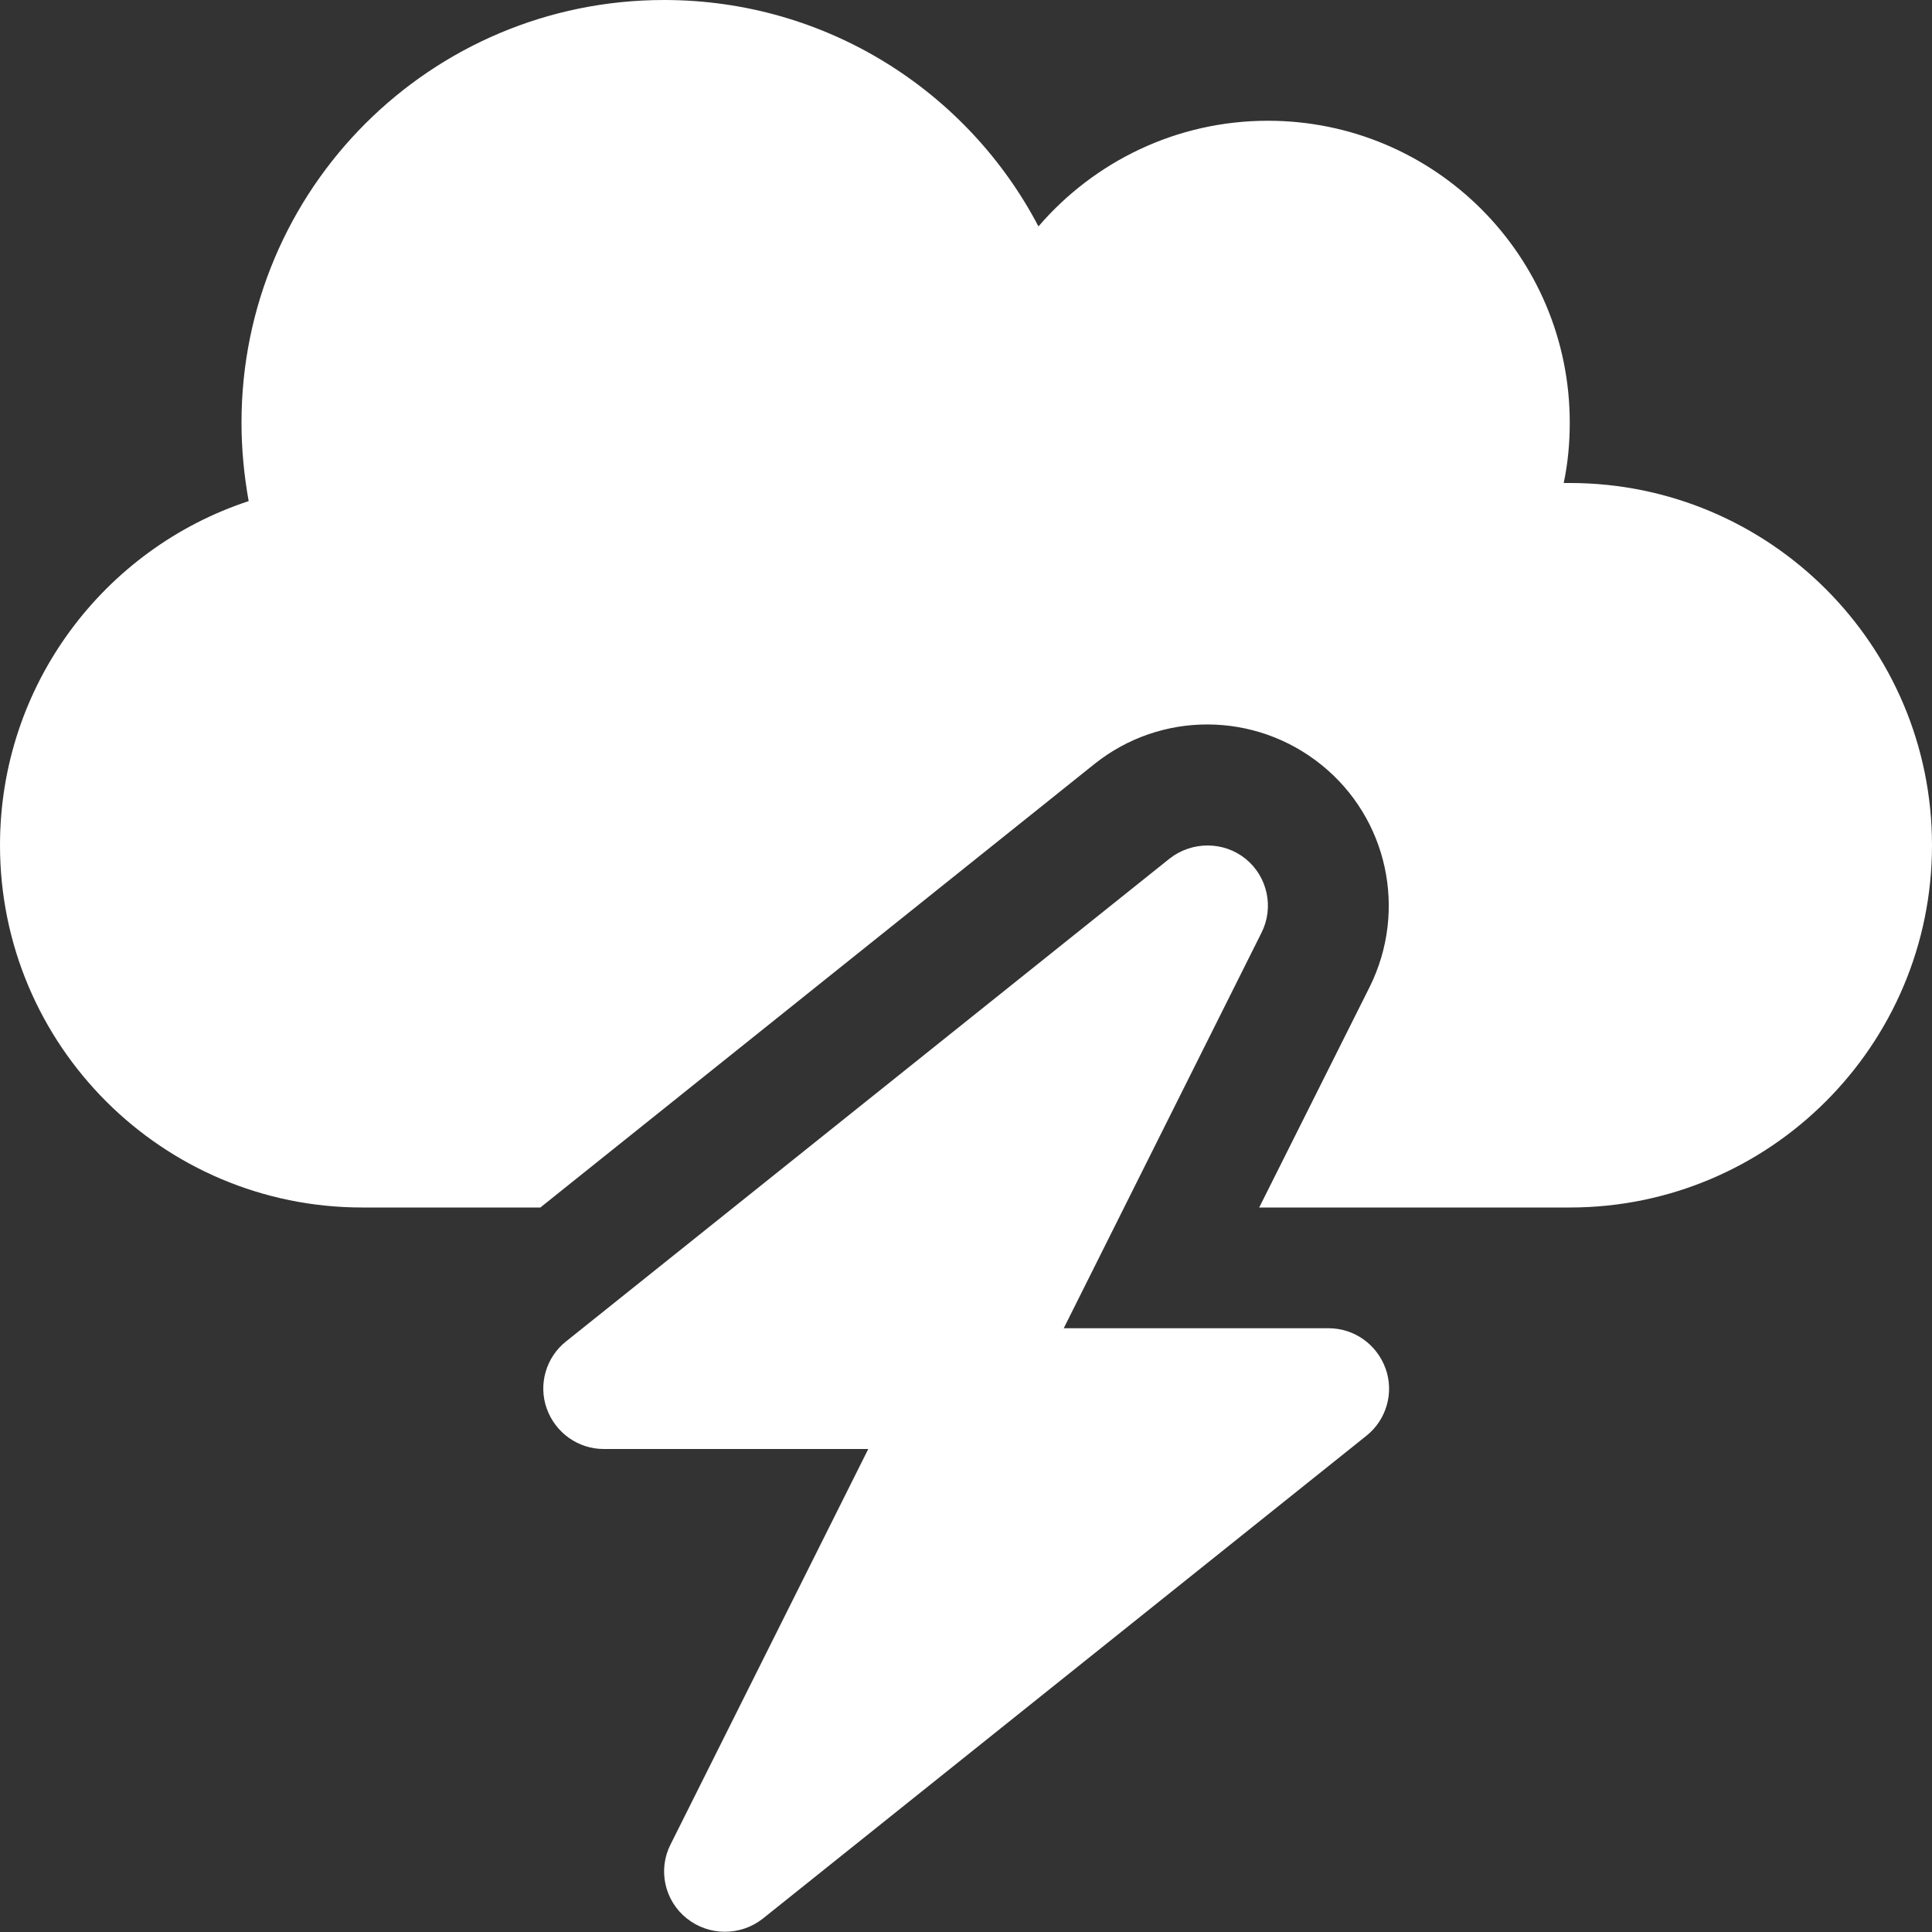
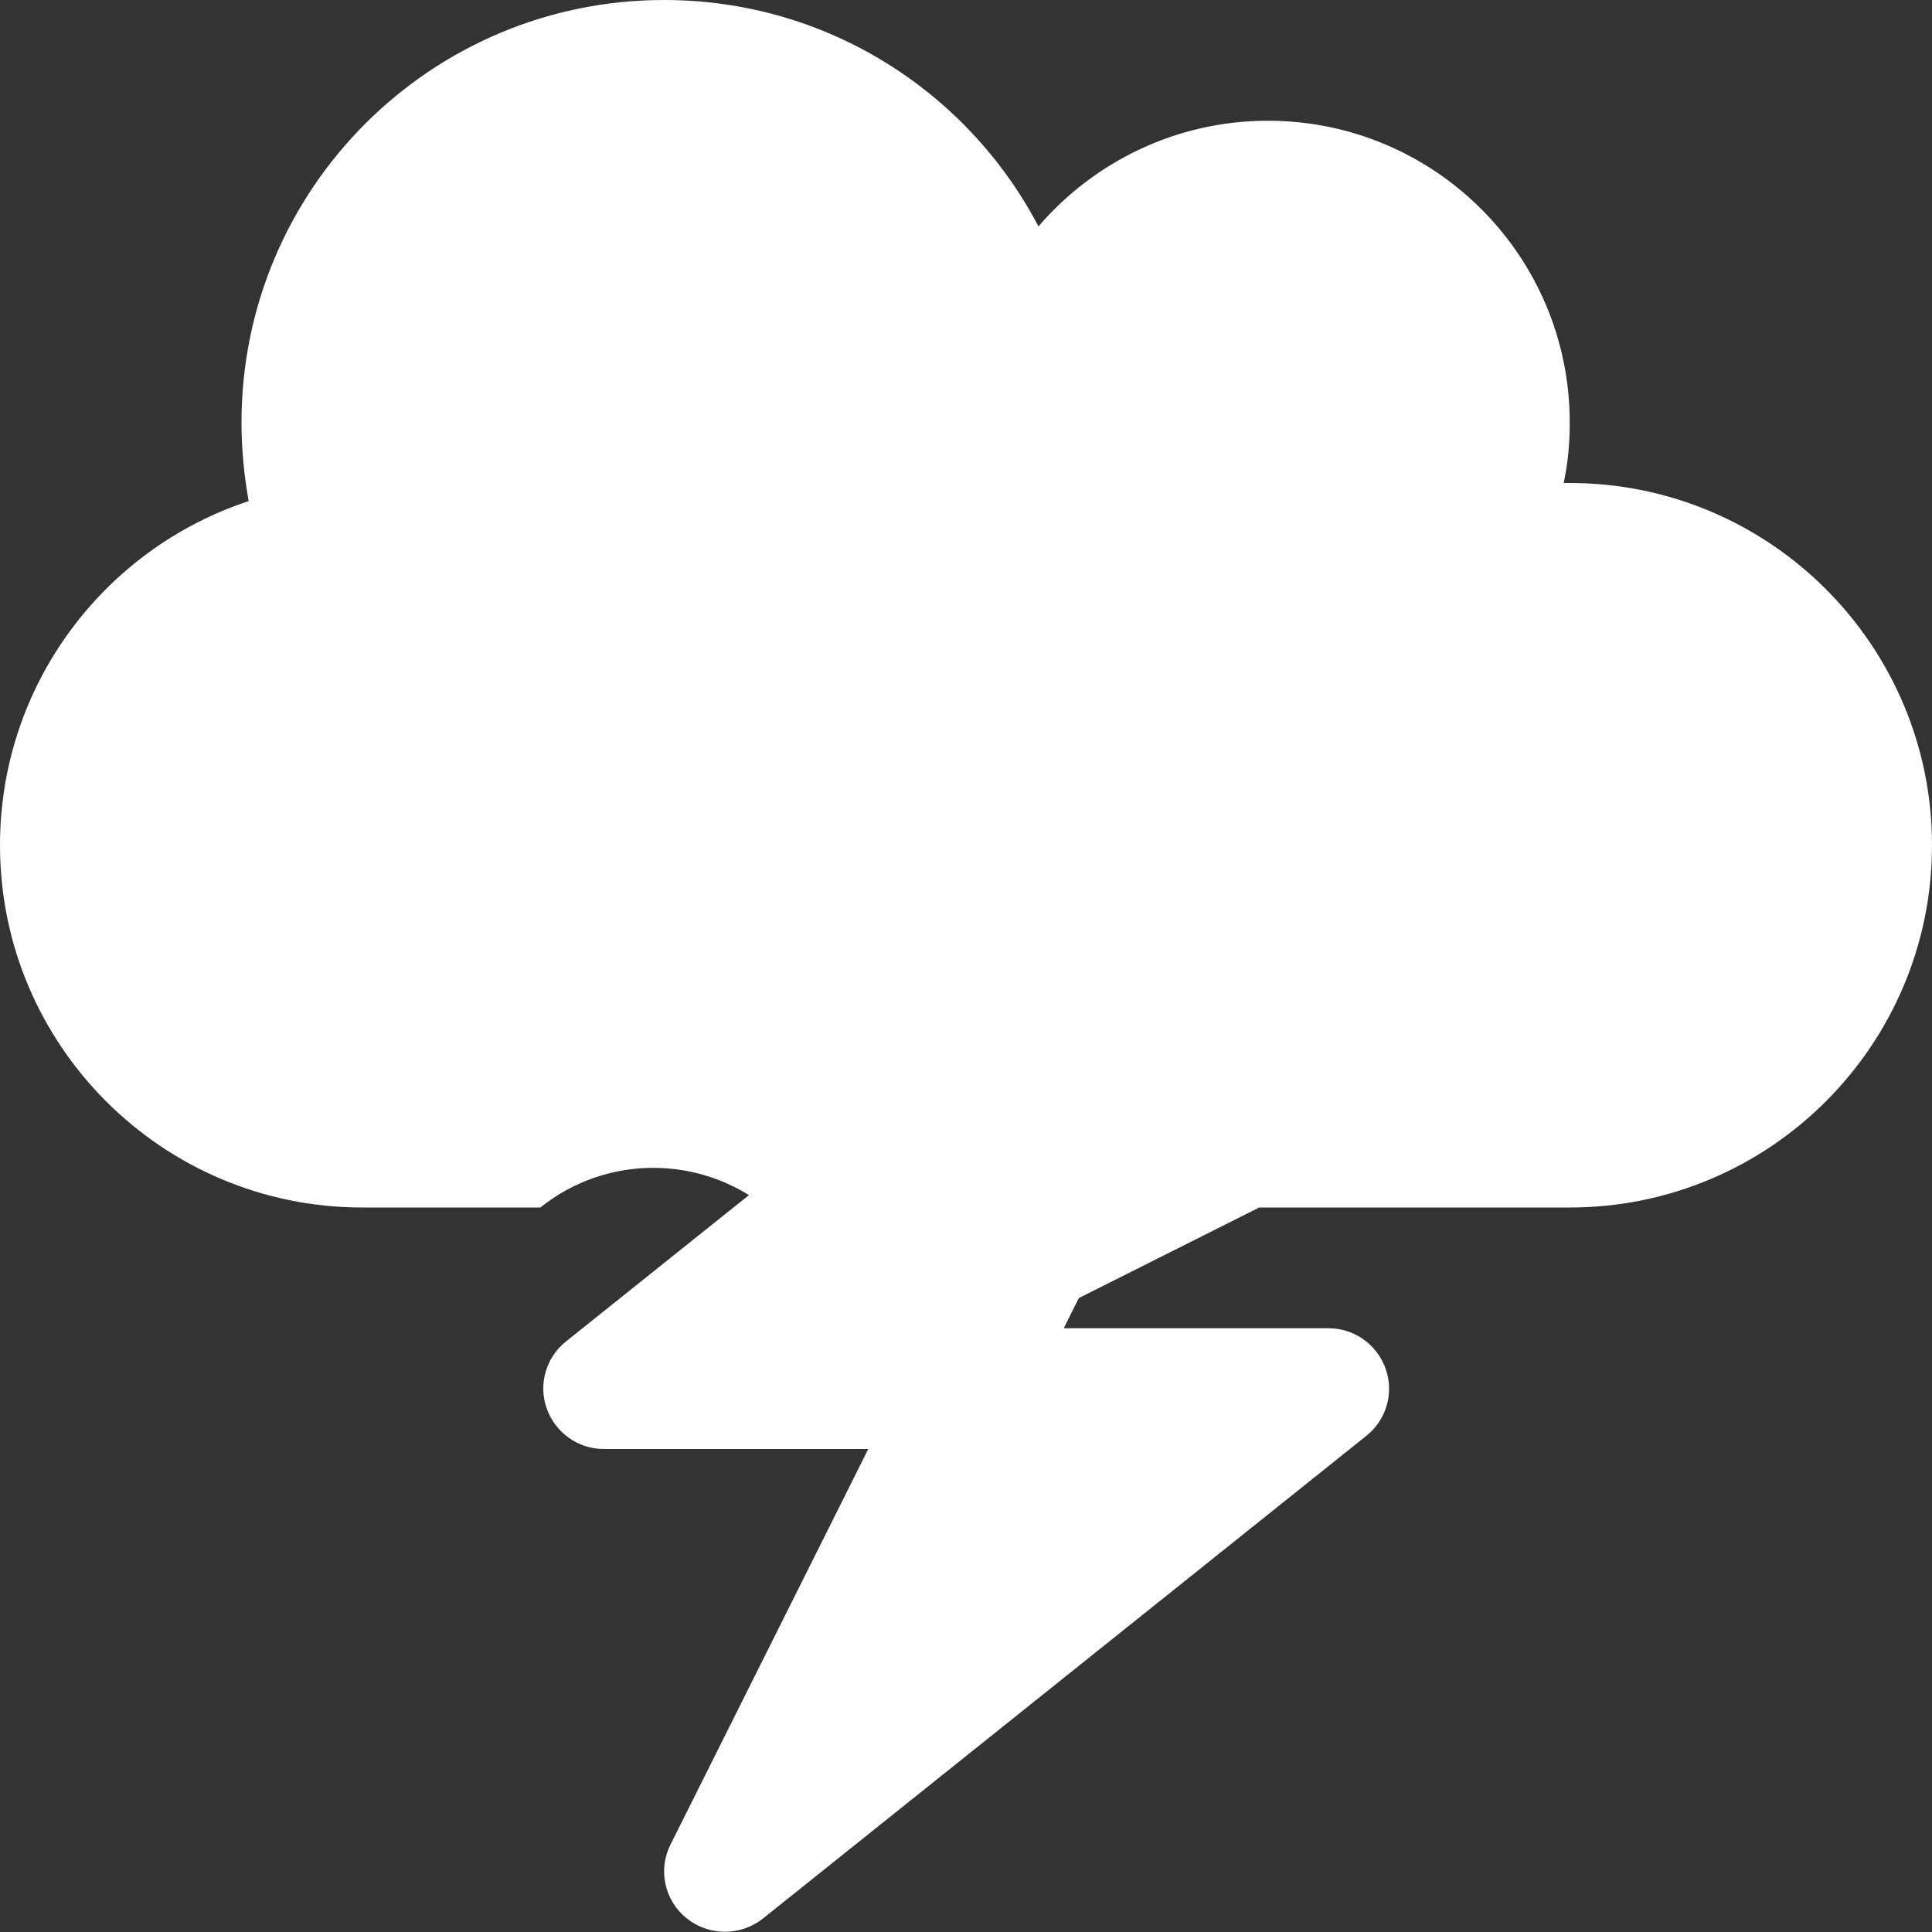
<svg xmlns="http://www.w3.org/2000/svg" version="1.1" id="Layer_1" x="0px" y="0px" viewBox="0 0 512 512" style="enable-background:new 0 0 512 512;" xml:space="preserve">
  <rect x="0" y="0" width="512" height="512" fill="#333333" stroke="none" />
  <style type="text/css">
	.st0{fill:#FFFFFF;}
</style>
-   <path class="st0" d="M0,224c0,53,43,96,96,96h47.2L290,202.5c17.6-14.1,42.6-14,60.2,0.2s22.8,38.6,12.8,58.8L333.7,320H352h64  c53,0,96-43,96-96s-43-96-96-96c-0.5,0-1.1,0-1.6,0c1.1-5.2,1.6-10.5,1.6-16c0-44.2-35.8-80-80-80c-24.3,0-46.1,10.9-60.8,28  C256.5,24.3,219.1,0,176,0C114.1,0,64,50.1,64,112c0,7.1,0.7,14.1,1.9,20.8C27.6,145.4,0,181.5,0,224z M330.1,227.6  c-5.8-4.7-14.2-4.7-20.1-0.1l-160,128c-5.3,4.2-7.4,11.4-5.1,17.8S153.2,384,160,384h70.1l-52.4,104.8c-3.4,6.7-1.6,14.9,4.3,19.6  c5.9,4.7,14.2,4.7,20.1,0.1l160-128c5.3-4.2,7.4-11.4,5.1-17.8s-8.3-10.7-15.1-10.7h-70.2l52.4-104.8  C337.7,240.5,335.9,232.3,330.1,227.6L330.1,227.6z" />
+   <path class="st0" d="M0,224c0,53,43,96,96,96h47.2c17.6-14.1,42.6-14,60.2,0.2s22.8,38.6,12.8,58.8L333.7,320H352h64  c53,0,96-43,96-96s-43-96-96-96c-0.5,0-1.1,0-1.6,0c1.1-5.2,1.6-10.5,1.6-16c0-44.2-35.8-80-80-80c-24.3,0-46.1,10.9-60.8,28  C256.5,24.3,219.1,0,176,0C114.1,0,64,50.1,64,112c0,7.1,0.7,14.1,1.9,20.8C27.6,145.4,0,181.5,0,224z M330.1,227.6  c-5.8-4.7-14.2-4.7-20.1-0.1l-160,128c-5.3,4.2-7.4,11.4-5.1,17.8S153.2,384,160,384h70.1l-52.4,104.8c-3.4,6.7-1.6,14.9,4.3,19.6  c5.9,4.7,14.2,4.7,20.1,0.1l160-128c5.3-4.2,7.4-11.4,5.1-17.8s-8.3-10.7-15.1-10.7h-70.2l52.4-104.8  C337.7,240.5,335.9,232.3,330.1,227.6L330.1,227.6z" />
</svg>